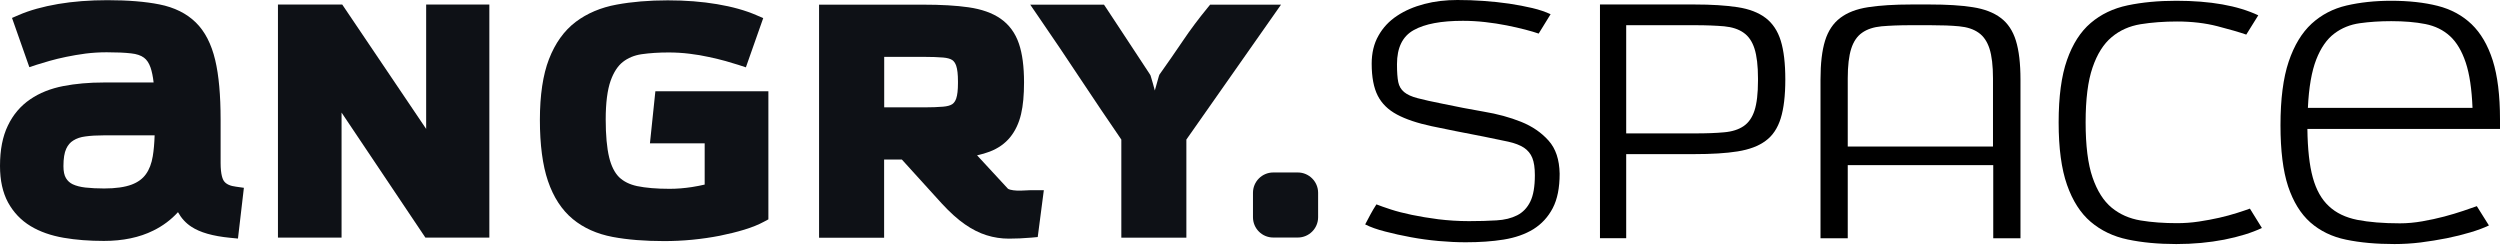
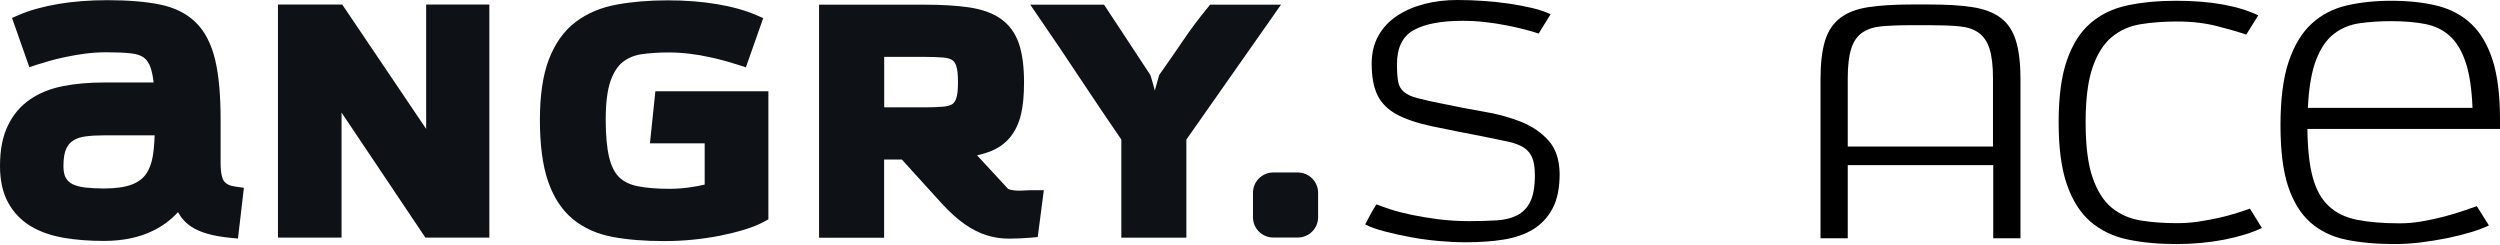
<svg xmlns="http://www.w3.org/2000/svg" width="184" height="18" viewBox="0 0 184 18" fill="none">
  <path d="M16.499 13.349C16.399 13.224 16.237 12.882 16.237 11.992V8.81C16.237 7.017 16.107 5.541 15.839 4.421C15.559 3.238 15.079 2.304 14.407 1.65C13.735 0.99 12.832 0.542 11.73 0.324C10.702 0.119 9.42 0.013 7.907 0.013C6.606 0.013 5.385 0.106 4.283 0.293C3.163 0.486 2.192 0.754 1.388 1.102L0.884 1.32L2.16 4.944L2.708 4.763C2.957 4.682 3.269 4.589 3.642 4.483C4.01 4.377 4.427 4.277 4.875 4.184C5.317 4.091 5.803 4.01 6.313 3.941C6.817 3.879 7.334 3.848 7.851 3.848C8.567 3.848 9.177 3.873 9.656 3.929C10.055 3.972 10.373 4.078 10.597 4.246C10.802 4.396 10.964 4.639 11.082 4.975C11.176 5.255 11.257 5.622 11.306 6.071H7.639C6.568 6.071 5.572 6.158 4.669 6.332C3.729 6.513 2.901 6.843 2.223 7.31C1.519 7.789 0.965 8.436 0.579 9.246C0.193 10.037 0 11.033 0 12.216C0 13.274 0.199 14.177 0.591 14.899C0.99 15.627 1.544 16.213 2.254 16.642C2.932 17.053 3.754 17.34 4.688 17.501C5.585 17.657 6.575 17.732 7.645 17.732C9.04 17.732 10.267 17.477 11.281 16.972C11.979 16.63 12.589 16.175 13.099 15.615C13.348 16.063 13.678 16.424 14.083 16.686C14.724 17.109 15.658 17.377 16.935 17.501L17.514 17.558L17.95 13.822L17.377 13.741C16.947 13.691 16.654 13.554 16.499 13.349ZM9.694 13.585C9.202 13.772 8.517 13.872 7.664 13.872C7.16 13.872 6.693 13.847 6.282 13.803C5.915 13.76 5.597 13.679 5.348 13.56C5.143 13.461 4.981 13.318 4.856 13.112C4.732 12.907 4.669 12.614 4.669 12.228C4.669 11.668 4.738 11.238 4.875 10.945C4.999 10.678 5.168 10.479 5.392 10.342C5.635 10.186 5.933 10.086 6.276 10.043C6.674 9.987 7.135 9.962 7.633 9.962H11.381C11.362 10.535 11.319 11.051 11.244 11.5C11.157 12.029 10.989 12.477 10.734 12.826C10.497 13.156 10.155 13.411 9.694 13.585Z" fill="#0E1116" />
  <path d="M31.365 9.488L25.189 0.335H20.457V17.488H25.139V8.286L31.309 17.488H36.016V0.335H31.365V9.488Z" fill="#0E1116" />
  <path d="M47.836 10.547H51.864V13.585C51.597 13.648 51.285 13.71 50.931 13.766C50.37 13.853 49.816 13.897 49.287 13.897C48.328 13.897 47.525 13.828 46.896 13.698C46.336 13.579 45.894 13.355 45.564 13.038C45.234 12.708 44.991 12.222 44.835 11.587C44.667 10.89 44.58 9.95 44.58 8.792C44.58 7.571 44.705 6.612 44.941 5.946C45.165 5.317 45.47 4.851 45.844 4.558C46.224 4.259 46.684 4.072 47.214 3.991C47.824 3.904 48.496 3.861 49.206 3.861C49.723 3.861 50.239 3.892 50.744 3.954C51.254 4.016 51.74 4.097 52.182 4.197C52.63 4.29 53.047 4.396 53.415 4.496C53.788 4.601 54.1 4.695 54.349 4.776L54.897 4.956L56.173 1.333L55.669 1.115C54.865 0.766 53.888 0.492 52.773 0.306C51.672 0.119 50.451 0.025 49.15 0.025C47.774 0.025 46.51 0.131 45.396 0.337C44.225 0.548 43.204 0.984 42.37 1.613C41.517 2.261 40.857 3.182 40.403 4.359C39.961 5.498 39.736 7.005 39.736 8.823C39.736 10.653 39.936 12.166 40.328 13.318C40.733 14.513 41.349 15.453 42.152 16.119C42.949 16.779 43.939 17.221 45.097 17.439C46.193 17.645 47.469 17.744 48.882 17.744C49.555 17.744 50.246 17.713 50.949 17.645C51.653 17.576 52.331 17.477 52.973 17.352C53.62 17.221 54.23 17.072 54.778 16.904C55.351 16.73 55.843 16.53 56.241 16.312L56.553 16.144V6.718H48.235L47.836 10.547Z" fill="#0E1116" />
  <path d="M75.468 14.015C75.263 14.028 75.057 14.034 74.852 14.028C74.665 14.022 74.497 13.997 74.348 13.96C74.236 13.928 74.192 13.897 74.18 13.885L71.913 11.432C72.256 11.357 72.567 11.264 72.847 11.158C73.464 10.921 73.968 10.566 74.348 10.099C74.721 9.639 74.995 9.066 75.151 8.393C75.3 7.765 75.369 6.98 75.369 6.059C75.369 4.907 75.244 3.948 74.995 3.22C74.728 2.429 74.267 1.806 73.638 1.371C73.034 0.953 72.243 0.673 71.278 0.536C70.382 0.406 69.261 0.343 67.941 0.343H60.283V17.496H65.071V11.743H66.378L69.323 14.987C69.915 15.628 70.481 16.139 71.011 16.506C71.546 16.879 72.088 17.153 72.617 17.315C73.146 17.483 73.7 17.564 74.254 17.564C74.771 17.564 75.325 17.539 75.904 17.49L76.377 17.446L76.826 13.997H76.153C75.942 13.991 75.711 14.003 75.468 14.015ZM70.506 5.978V6.127C70.506 6.625 70.463 6.999 70.376 7.254C70.307 7.447 70.214 7.578 70.089 7.665C69.94 7.765 69.709 7.827 69.41 7.852C69.031 7.883 68.564 7.902 68.01 7.902H65.077V4.185H68.01C68.558 4.185 69.025 4.203 69.41 4.234C69.709 4.259 69.94 4.322 70.089 4.421C70.214 4.508 70.307 4.645 70.376 4.838C70.463 5.094 70.506 5.48 70.506 5.978Z" fill="#0E1116" />
  <path d="M89.073 0.335L88.899 0.547C88.233 1.357 87.61 2.185 87.05 3.019C86.496 3.834 85.935 4.65 85.375 5.435L85.331 5.497L85.288 5.621C85.194 5.957 85.101 6.306 84.995 6.661C84.895 6.287 84.796 5.933 84.696 5.609L84.677 5.547L84.621 5.453C84.092 4.656 83.563 3.853 83.028 3.031C82.486 2.209 81.957 1.4 81.428 0.603L81.253 0.342H75.824L76.459 1.269C77.487 2.764 78.526 4.301 79.541 5.839C80.525 7.327 81.533 8.815 82.53 10.272V17.494H87.317V10.272L94.284 0.342H89.073V0.335Z" fill="#0E1116" />
  <path d="M95.519 12.694H93.713C92.891 12.694 92.219 13.36 92.219 14.188V15.987C92.219 16.815 92.885 17.482 93.713 17.482H95.519C96.34 17.482 97.013 16.815 97.013 15.987V14.188C97.013 13.366 96.34 12.694 95.519 12.694Z" fill="#0E1116" />
-   <path d="M183.185 16.593C182.811 16.773 182.356 16.942 181.815 17.103C181.279 17.265 180.7 17.408 180.084 17.533C179.468 17.657 178.826 17.757 178.166 17.844C177.506 17.925 176.859 17.962 176.236 17.962C174.898 17.962 173.709 17.857 172.669 17.639C171.635 17.427 170.758 16.997 170.042 16.369C169.326 15.734 168.784 14.85 168.404 13.716C168.031 12.583 167.844 11.083 167.844 9.227C167.844 7.297 168.043 5.735 168.448 4.533C168.852 3.338 169.413 2.41 170.135 1.744C170.857 1.084 171.716 0.636 172.706 0.405C173.696 0.175 174.792 0.057 175.987 0.057C177.276 0.057 178.415 0.181 179.405 0.43C180.395 0.679 181.23 1.134 181.908 1.781C182.587 2.435 183.104 3.319 183.465 4.446C183.82 5.573 184 7.017 184 8.792V9.489H169.824C169.842 10.971 169.973 12.166 170.222 13.069C170.471 13.972 170.863 14.675 171.405 15.173C171.94 15.678 172.638 16.008 173.497 16.182C174.356 16.35 175.402 16.437 176.635 16.437C177.17 16.437 177.718 16.387 178.285 16.288C178.845 16.188 179.38 16.076 179.891 15.939C180.402 15.802 180.862 15.665 181.286 15.522C181.703 15.379 182.039 15.267 182.294 15.173L183.185 16.593ZM181.977 7.932C181.921 6.557 181.759 5.448 181.479 4.608C181.198 3.767 180.819 3.12 180.327 2.665C179.835 2.211 179.225 1.912 178.503 1.769C177.78 1.626 176.946 1.557 175.994 1.557C175.172 1.557 174.406 1.607 173.69 1.707C172.974 1.806 172.345 2.061 171.803 2.472C171.256 2.883 170.814 3.518 170.477 4.377C170.141 5.237 169.929 6.426 169.861 7.939H181.977V7.932Z" fill="black" />
+   <path d="M183.185 16.593C182.811 16.773 182.356 16.942 181.815 17.103C181.279 17.265 180.7 17.408 180.084 17.533C179.468 17.657 178.826 17.757 178.166 17.844C177.506 17.925 176.859 17.962 176.236 17.962C174.898 17.962 173.709 17.857 172.669 17.639C171.635 17.427 170.758 16.997 170.042 16.369C169.326 15.734 168.784 14.85 168.404 13.716C168.031 12.583 167.844 11.083 167.844 9.227C167.844 7.297 168.043 5.735 168.448 4.533C168.852 3.338 169.413 2.41 170.135 1.744C170.857 1.084 171.716 0.636 172.706 0.405C173.696 0.175 174.792 0.057 175.987 0.057C177.276 0.057 178.415 0.181 179.405 0.43C180.395 0.679 181.23 1.134 181.908 1.781C182.587 2.435 183.104 3.319 183.465 4.446C183.82 5.573 184 7.017 184 8.792V9.489H169.824C169.842 10.971 169.973 12.166 170.222 13.069C170.471 13.972 170.863 14.675 171.405 15.173C171.94 15.678 172.638 16.008 173.497 16.182C174.356 16.35 175.402 16.437 176.635 16.437C177.17 16.437 177.718 16.387 178.285 16.288C178.845 16.188 179.38 16.076 179.891 15.939C180.402 15.802 180.862 15.665 181.286 15.522C181.703 15.379 182.039 15.267 182.294 15.173L183.185 16.593ZM181.977 7.932C181.921 6.557 181.759 5.448 181.479 4.608C181.198 3.767 180.819 3.12 180.327 2.665C179.835 2.211 179.225 1.912 178.503 1.769C177.78 1.626 176.946 1.557 175.994 1.557C175.172 1.557 174.406 1.607 173.69 1.707C172.974 1.806 172.345 2.061 171.803 2.472C171.256 2.883 170.814 3.518 170.477 4.377C170.141 5.237 169.929 6.426 169.861 7.939H181.977Z" fill="black" />
  <path d="M113.246 2.472C112.997 2.385 112.667 2.285 112.256 2.179C111.845 2.073 111.391 1.967 110.886 1.868C110.388 1.768 109.859 1.687 109.305 1.625C108.751 1.563 108.209 1.532 107.668 1.532C106.074 1.532 104.872 1.756 104.05 2.216C103.228 2.671 102.818 3.505 102.818 4.726C102.818 5.298 102.849 5.734 102.911 6.039C102.973 6.344 103.116 6.587 103.341 6.774C103.565 6.961 103.901 7.116 104.343 7.228C104.791 7.347 105.408 7.484 106.192 7.639C107.194 7.851 108.197 8.044 109.205 8.218C110.214 8.386 111.129 8.635 111.951 8.965C112.773 9.295 113.445 9.756 113.974 10.348C114.504 10.939 114.771 11.748 114.79 12.788C114.79 13.828 114.622 14.668 114.28 15.322C113.937 15.976 113.464 16.486 112.86 16.866C112.25 17.24 111.521 17.495 110.675 17.632C109.828 17.769 108.894 17.831 107.873 17.831C107.244 17.831 106.584 17.8 105.887 17.738C105.19 17.675 104.505 17.582 103.839 17.458C103.166 17.333 102.537 17.196 101.952 17.041C101.361 16.891 100.869 16.717 100.477 16.517C100.62 16.25 100.751 16.001 100.875 15.764C101 15.534 101.143 15.291 101.305 15.042C101.572 15.148 101.927 15.272 102.363 15.415C102.799 15.559 103.316 15.689 103.907 15.814C104.499 15.938 105.146 16.044 105.862 16.138C106.578 16.225 107.325 16.275 108.116 16.275C108.869 16.275 109.542 16.256 110.139 16.219C110.737 16.188 111.247 16.057 111.665 15.845C112.082 15.633 112.406 15.297 112.63 14.836C112.854 14.382 112.966 13.735 112.966 12.894C112.966 12.358 112.904 11.935 112.779 11.624C112.655 11.313 112.449 11.063 112.163 10.87C111.876 10.684 111.49 10.534 111.011 10.428C110.532 10.323 109.928 10.198 109.212 10.055C107.711 9.769 106.435 9.513 105.376 9.289C104.324 9.065 103.471 8.779 102.818 8.43C102.164 8.081 101.691 7.614 101.398 7.035C101.105 6.456 100.956 5.672 100.956 4.688C100.956 3.904 101.118 3.213 101.454 2.627C101.784 2.036 102.239 1.55 102.824 1.164C103.403 0.778 104.075 0.492 104.835 0.293C105.594 0.093 106.404 0 107.263 0C107.892 0 108.527 0.019 109.18 0.068C109.834 0.112 110.463 0.181 111.073 0.268C111.683 0.361 112.25 0.467 112.773 0.591C113.302 0.716 113.75 0.872 114.124 1.046L113.246 2.472Z" fill="black" />
-   <path d="M117.758 17.538V0.33H124.7C125.97 0.33 127.035 0.398 127.887 0.529C128.747 0.66 129.432 0.927 129.948 1.32C130.465 1.712 130.839 2.272 131.063 2.994C131.287 3.717 131.399 4.669 131.399 5.852C131.399 7.029 131.287 7.981 131.063 8.704C130.839 9.426 130.471 9.986 129.948 10.366C129.432 10.752 128.74 11.007 127.887 11.144C127.035 11.281 125.964 11.343 124.7 11.343H119.688V17.532H117.758V17.538ZM129.388 5.771C129.388 4.843 129.301 4.115 129.133 3.586C128.965 3.057 128.697 2.664 128.33 2.409C127.962 2.148 127.483 1.992 126.898 1.936C126.306 1.886 125.596 1.855 124.756 1.855H119.688V9.818H124.756C125.596 9.818 126.312 9.793 126.898 9.737C127.489 9.687 127.962 9.532 128.33 9.283C128.697 9.034 128.965 8.647 129.133 8.131C129.301 7.614 129.388 6.879 129.388 5.933V5.771Z" fill="black" />
  <path d="M166.477 16.78C165.723 17.134 164.802 17.421 163.7 17.639C162.604 17.851 161.427 17.962 160.176 17.962C158.856 17.962 157.661 17.851 156.596 17.626C155.531 17.402 154.629 16.966 153.875 16.325C153.122 15.684 152.543 14.775 152.132 13.604C151.721 12.434 151.516 10.902 151.516 9.01C151.516 7.117 151.721 5.579 152.132 4.415C152.543 3.244 153.122 2.335 153.875 1.694C154.622 1.053 155.531 0.617 156.596 0.393C157.661 0.169 158.85 0.057 160.176 0.057C162.679 0.057 164.69 0.412 166.209 1.127L165.325 2.547C164.808 2.366 164.098 2.161 163.208 1.931C162.311 1.7 161.322 1.582 160.232 1.582C159.267 1.582 158.37 1.65 157.549 1.781C156.727 1.918 156.017 2.229 155.419 2.734C154.822 3.232 154.348 3.979 154.012 4.969C153.67 5.959 153.502 7.304 153.502 9.003C153.502 10.716 153.67 12.073 154.012 13.063C154.355 14.053 154.822 14.793 155.419 15.285C156.017 15.777 156.727 16.088 157.549 16.226C158.37 16.362 159.267 16.425 160.232 16.425C160.767 16.425 161.303 16.387 161.838 16.306C162.374 16.226 162.872 16.132 163.339 16.026C163.806 15.92 164.235 15.802 164.628 15.678C165.02 15.553 165.344 15.447 165.593 15.354L166.477 16.78Z" fill="black" />
  <path d="M148.707 5.852C148.707 4.669 148.595 3.723 148.371 2.994C148.147 2.272 147.78 1.712 147.257 1.32C146.74 0.927 146.049 0.66 145.196 0.529C144.337 0.392 143.272 0.33 142.008 0.33H141.877H141.024H140.688C139.418 0.33 138.353 0.398 137.501 0.529C136.641 0.66 135.957 0.927 135.44 1.32C134.923 1.712 134.549 2.272 134.325 2.994C134.101 3.717 133.989 4.669 133.989 5.852C133.989 5.995 133.983 17.401 133.989 17.538H135.994C135.994 17.488 135.994 14.88 135.994 12.153H146.703C146.703 14.88 146.703 17.488 146.703 17.538H148.707C148.707 17.401 148.707 5.995 148.707 5.852ZM135.994 10.783C135.994 8.261 135.994 5.983 135.994 5.933V5.771C135.994 4.843 136.081 4.115 136.249 3.586C136.417 3.057 136.685 2.664 137.052 2.409C137.42 2.148 137.899 1.992 138.484 1.936C139.076 1.886 139.785 1.855 140.626 1.855H141.018H141.871H142.052C142.892 1.855 143.608 1.88 144.193 1.936C144.785 1.992 145.258 2.148 145.625 2.409C145.993 2.664 146.26 3.063 146.429 3.586C146.597 4.115 146.684 4.843 146.684 5.771V5.933C146.684 5.983 146.684 8.261 146.684 10.783H135.994Z" fill="black" />
</svg>